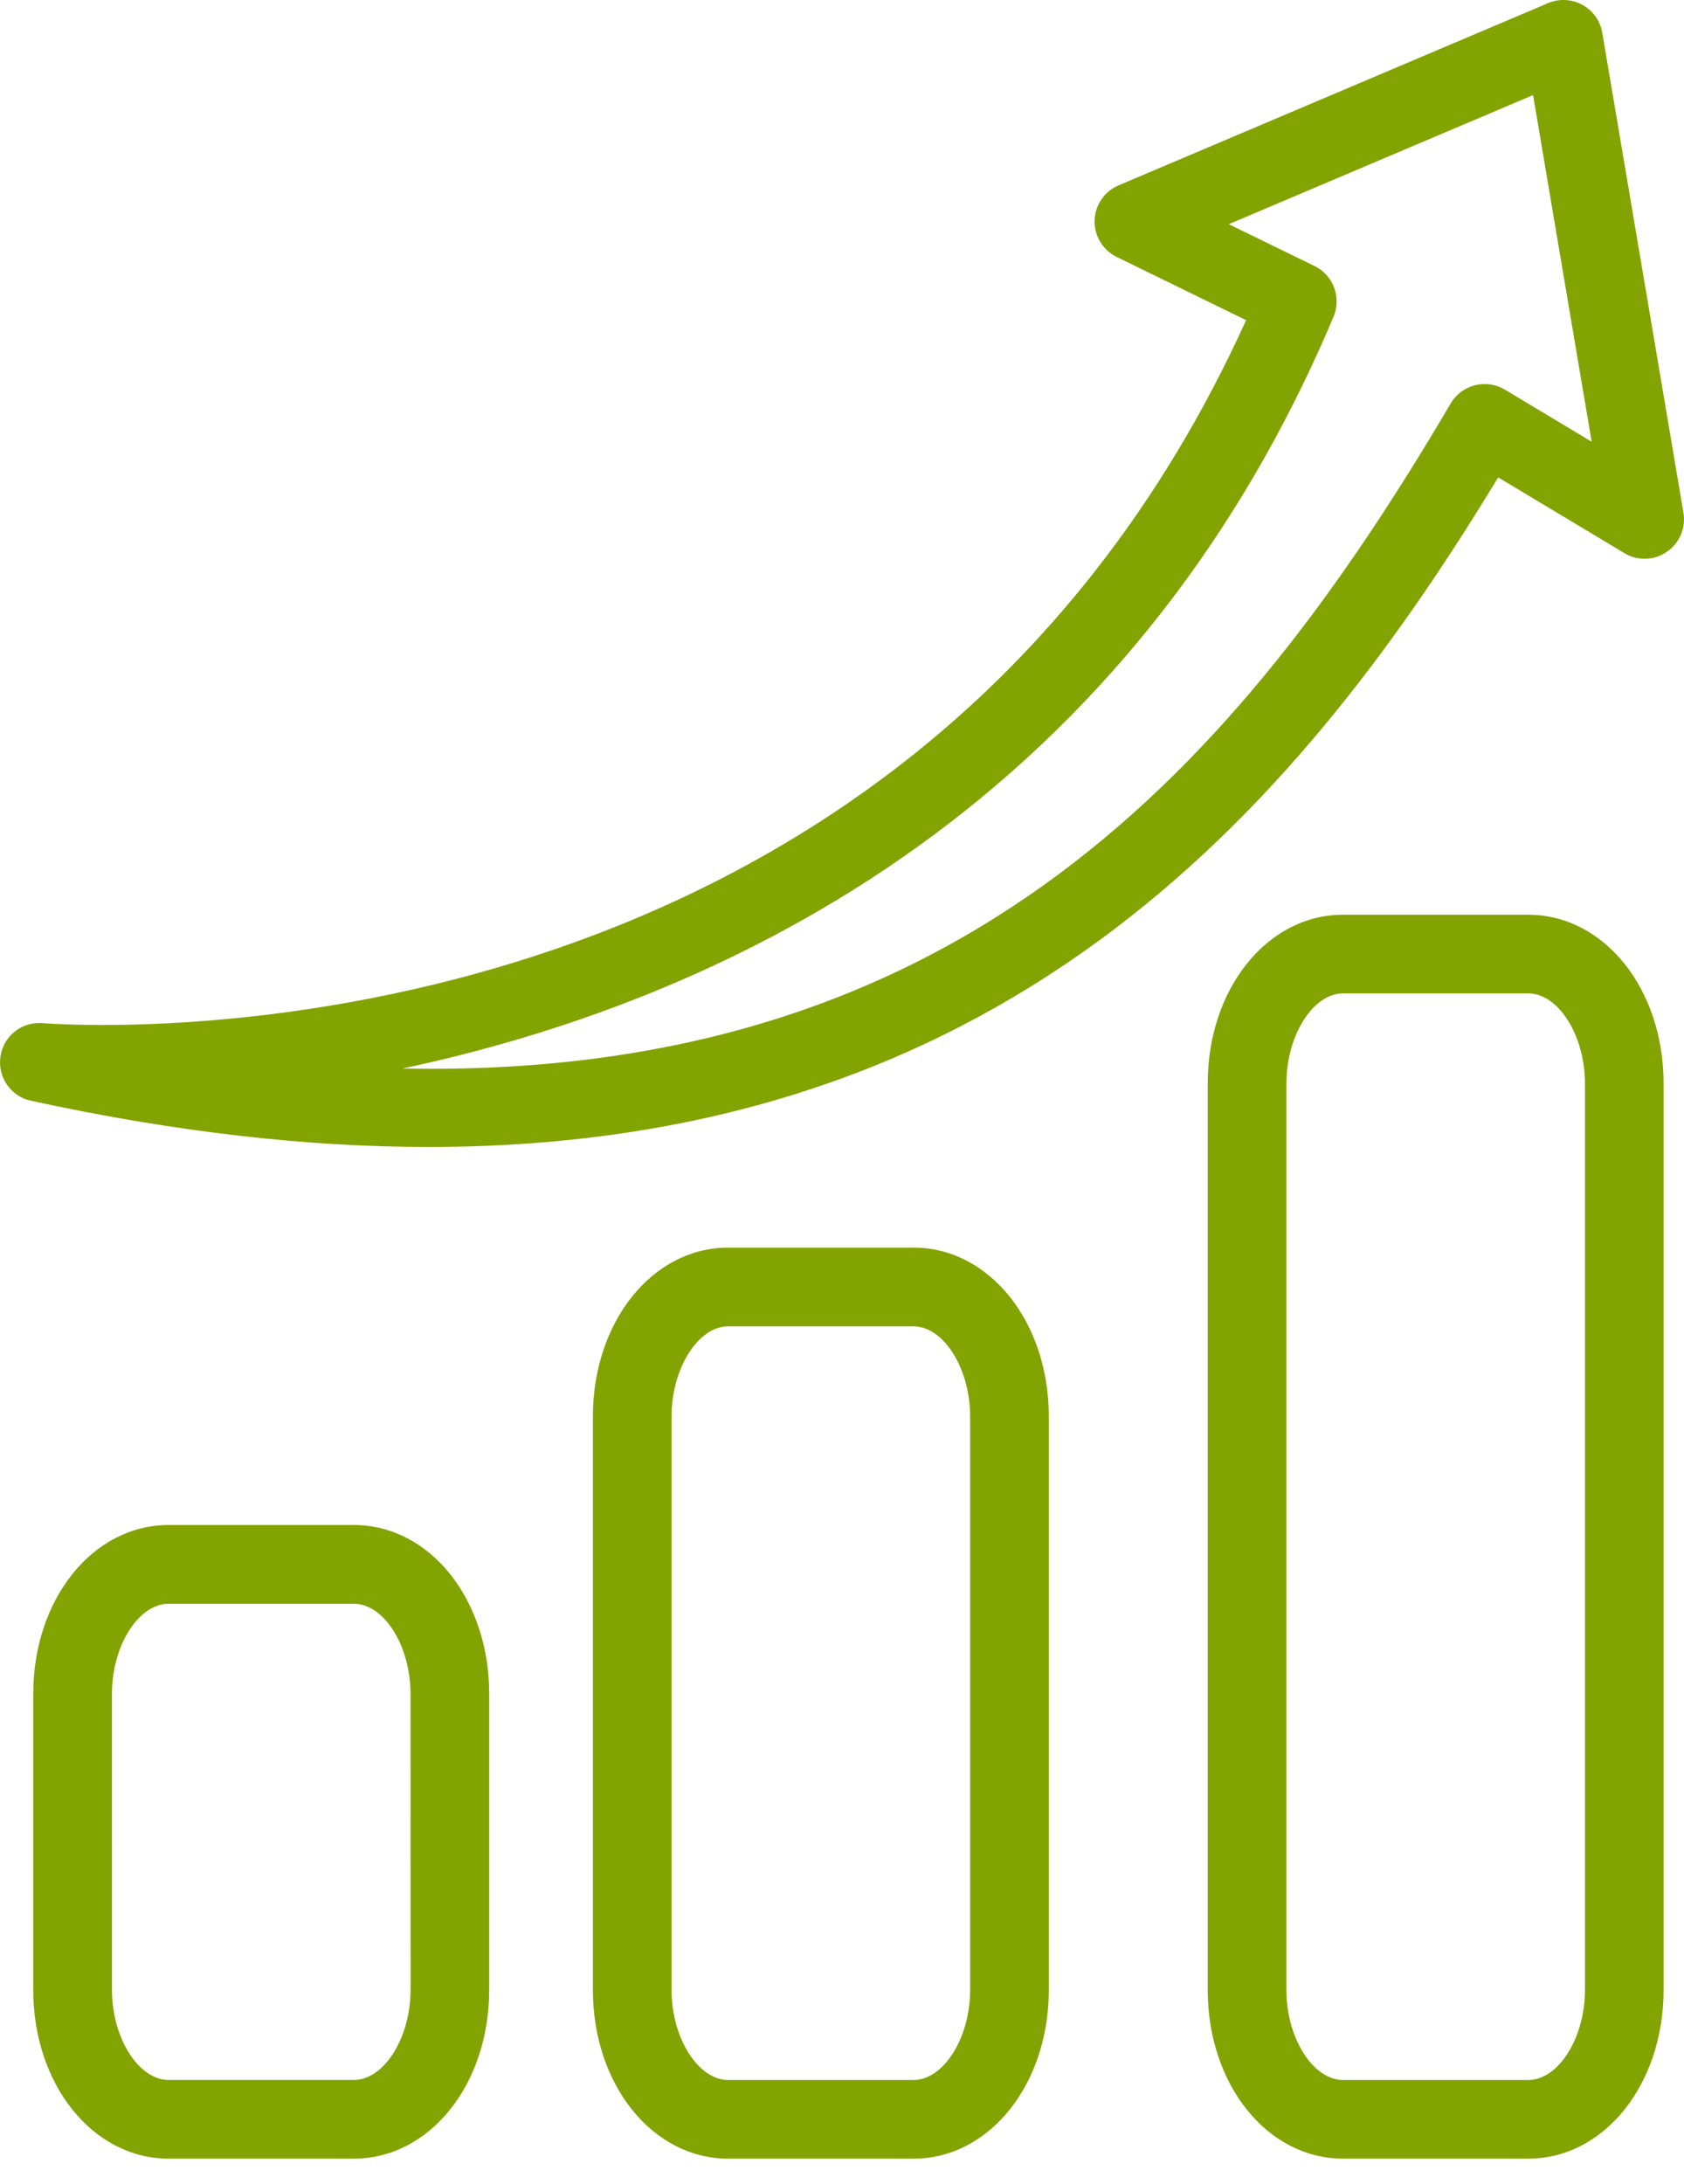
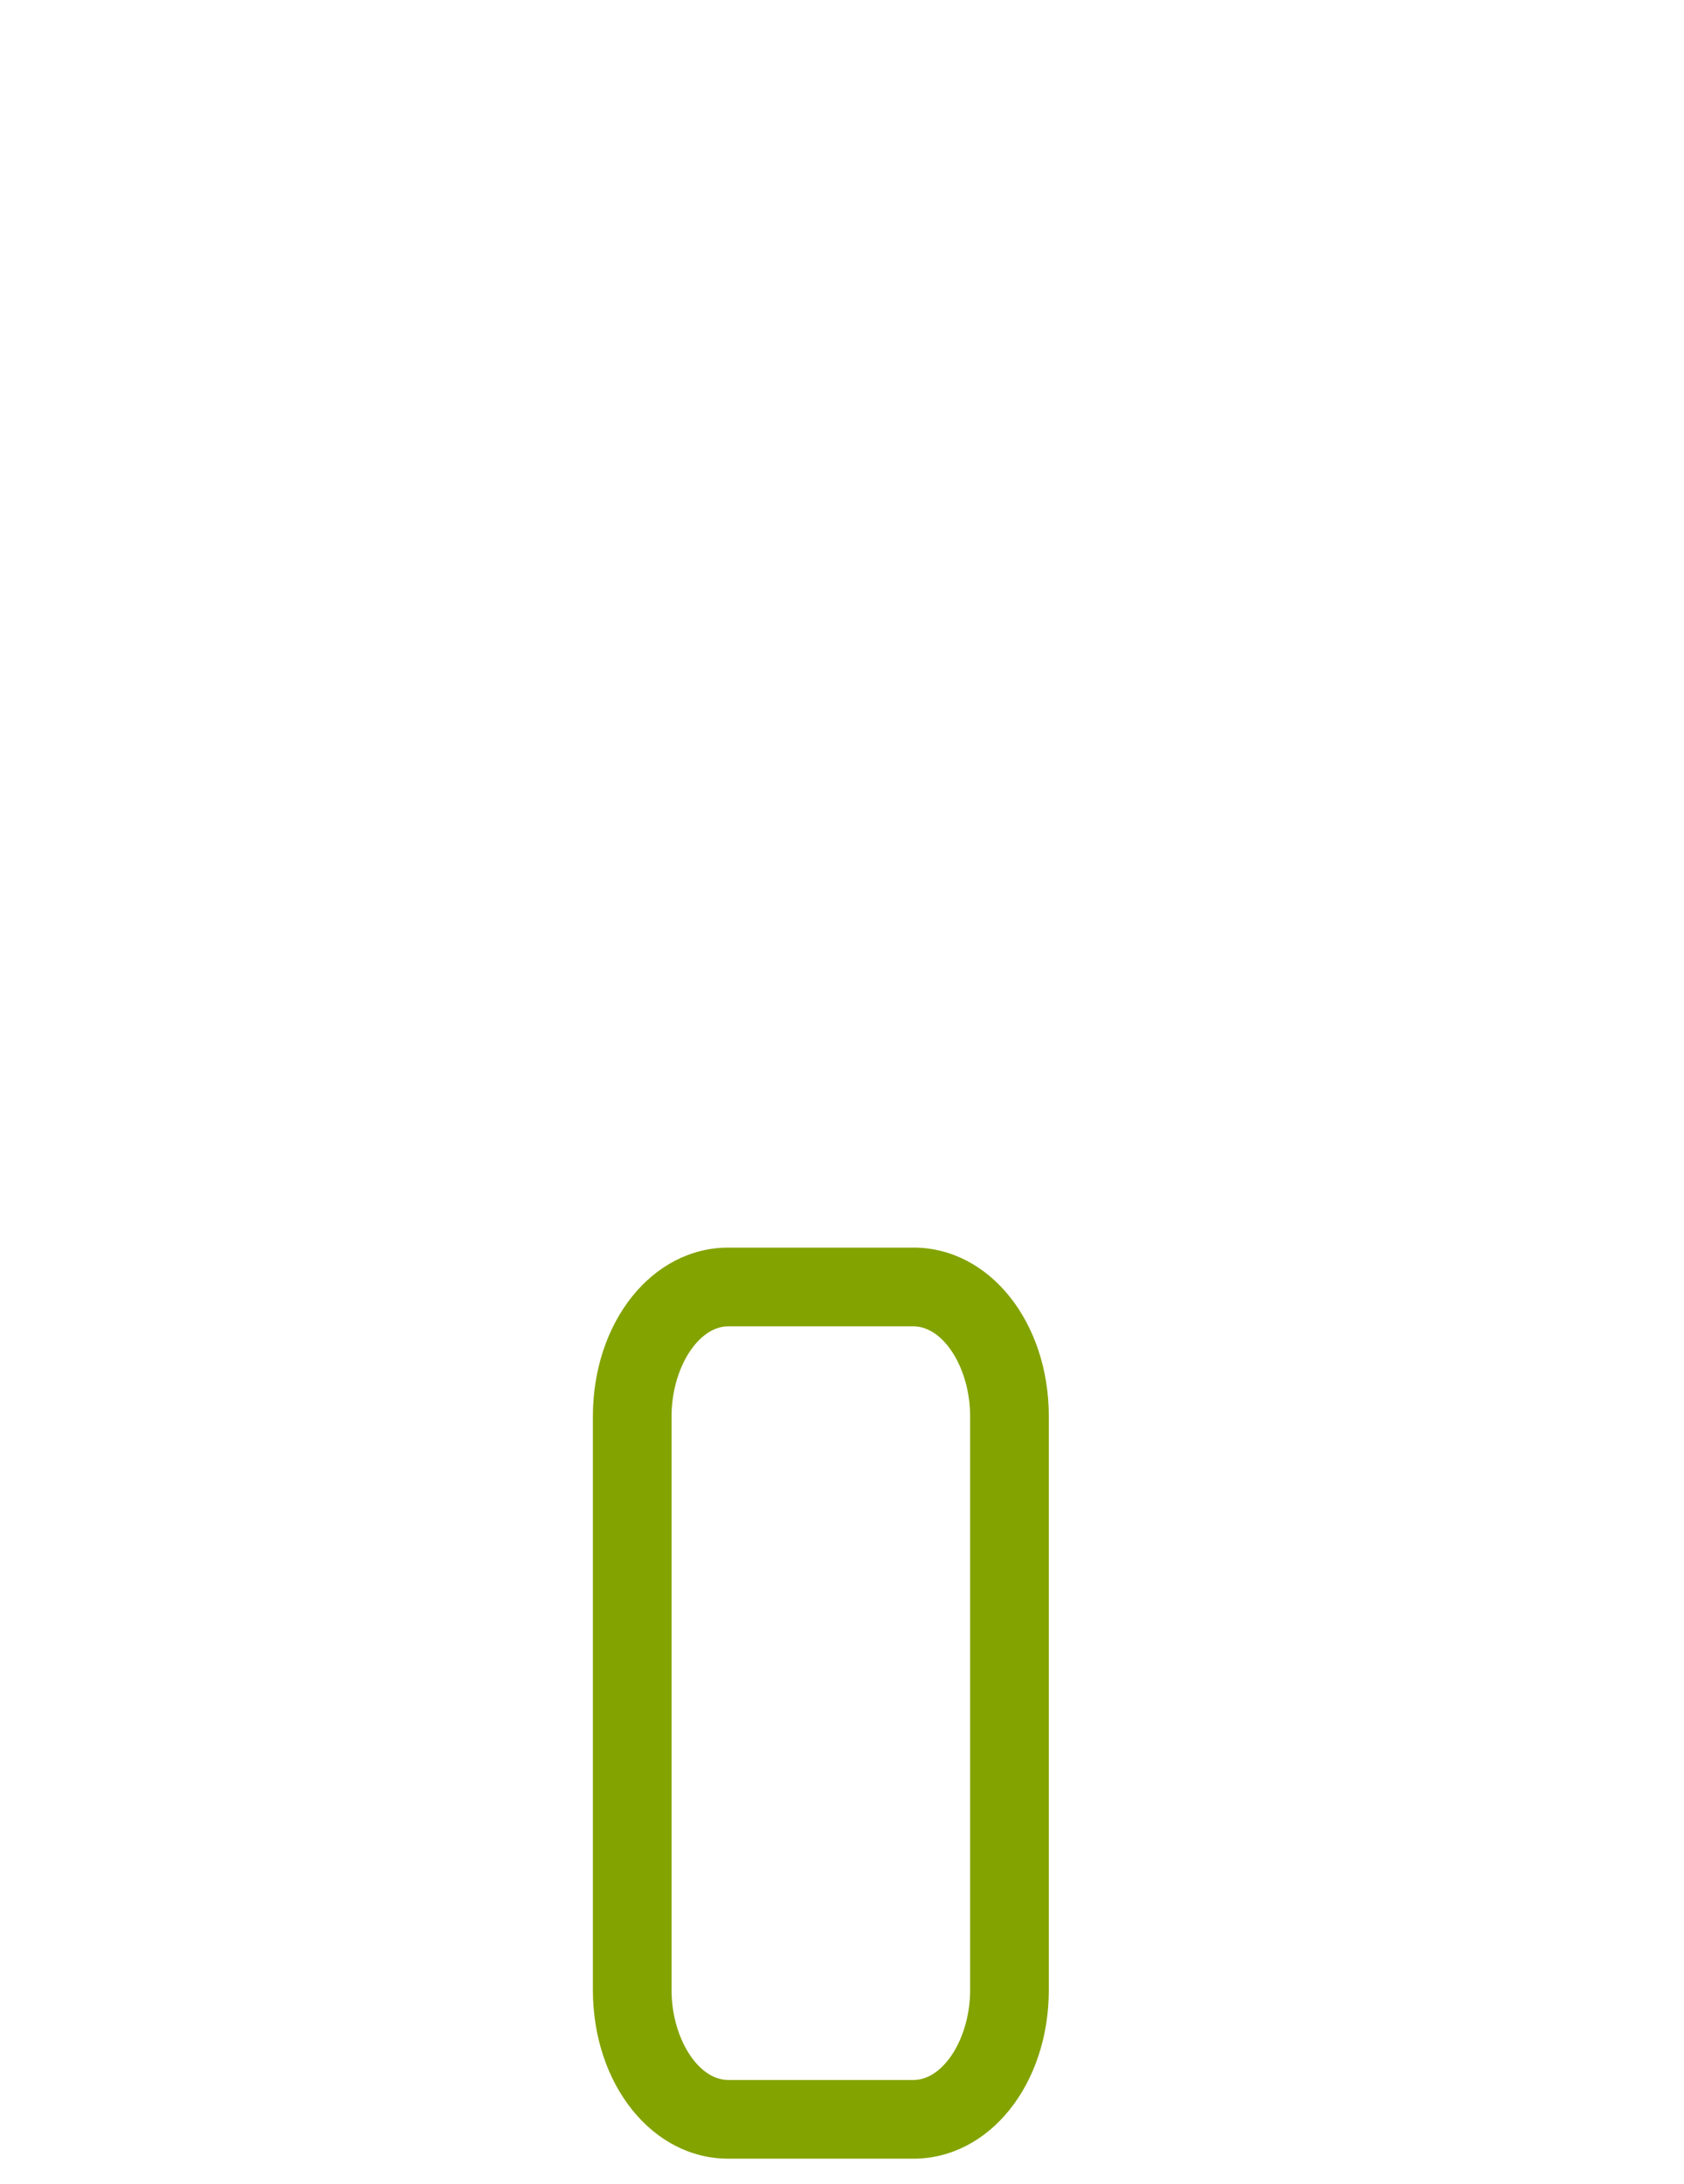
<svg xmlns="http://www.w3.org/2000/svg" width="54" height="70" viewBox="0 0 54 70" fill="none">
-   <path d="M53.983 16.439L51.38 1.053C51.315 0.67 51.08 0.34 50.741 0.155C50.404 -0.031 49.999 -0.05 49.644 0.099L35.868 5.942C35.414 6.134 35.113 6.577 35.1 7.069C35.088 7.564 35.364 8.021 35.808 8.236L39.959 10.263C28.882 34.66 2.496 32.885 1.359 32.794C0.689 32.748 0.11 33.21 0.014 33.867C-0.083 34.523 0.344 35.143 0.992 35.283C5.671 36.301 9.898 36.765 13.738 36.765C31.93 36.764 41.347 26.356 48.041 15.302L52.089 17.73C52.511 17.985 53.042 17.969 53.449 17.689C53.856 17.412 54.064 16.924 53.983 16.438L53.983 16.439ZM48.255 12.488C47.967 12.316 47.622 12.266 47.295 12.349C46.968 12.432 46.689 12.641 46.519 12.931C39.767 24.407 30.927 34.611 12.908 34.25C22.637 32.182 35.934 26.339 42.762 10.151C43.021 9.534 42.755 8.823 42.154 8.528L39.402 7.186L49.16 3.048L51.039 14.16L48.255 12.488Z" fill="#83A300" />
-   <path d="M11.344 48.882H5.408C2.974 48.882 1.066 51.26 1.066 54.295V63.781C1.066 66.816 2.974 69.193 5.408 69.193H11.344C13.779 69.193 15.687 66.815 15.687 63.781V54.296C15.688 51.26 13.779 48.882 11.344 48.882V48.882ZM13.165 63.782C13.165 65.321 12.315 66.671 11.345 66.671H5.409C4.439 66.671 3.59 65.321 3.59 63.782L3.589 54.296C3.589 52.755 4.439 51.406 5.408 51.406H11.344C12.315 51.406 13.164 52.755 13.164 54.296L13.165 63.782Z" fill="#83A300" />
  <path d="M29.29 39.991H23.352C20.918 39.991 19.012 42.369 19.012 45.404V63.782C19.012 66.816 20.918 69.194 23.352 69.194H29.29C31.724 69.194 33.632 66.816 33.632 63.782L33.632 45.404C33.632 42.368 31.724 39.99 29.29 39.99L29.29 39.991ZM31.109 63.783C31.109 65.322 30.26 66.672 29.29 66.672H23.352C22.384 66.672 21.534 65.323 21.534 63.783V45.406C21.534 43.865 22.384 42.514 23.352 42.514H29.29C30.26 42.514 31.109 43.865 31.109 45.406V63.783Z" fill="#83A300" />
-   <path d="M49.005 29.32H43.068C40.634 29.32 38.727 31.696 38.727 34.732V63.781C38.727 66.816 40.633 69.193 43.068 69.193H49.005C51.439 69.193 53.346 66.815 53.346 63.781V34.733C53.346 31.697 51.44 29.321 49.005 29.321V29.32ZM50.825 63.783C50.825 65.322 49.975 66.672 49.005 66.672H43.069C42.099 66.672 41.25 65.322 41.25 63.783V34.734C41.25 33.195 42.099 31.842 43.069 31.842H49.005C49.975 31.842 50.825 33.195 50.825 34.734V63.783Z" fill="#83A300" />
</svg>